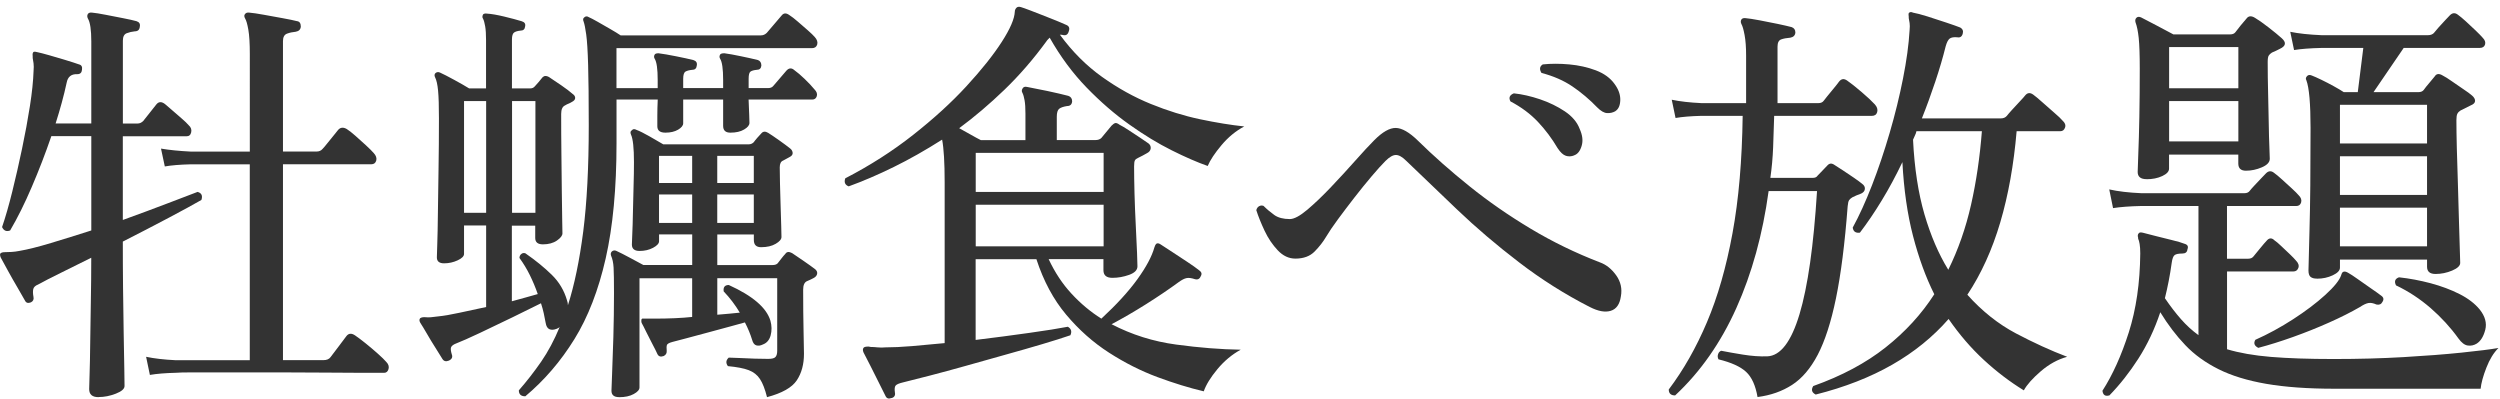
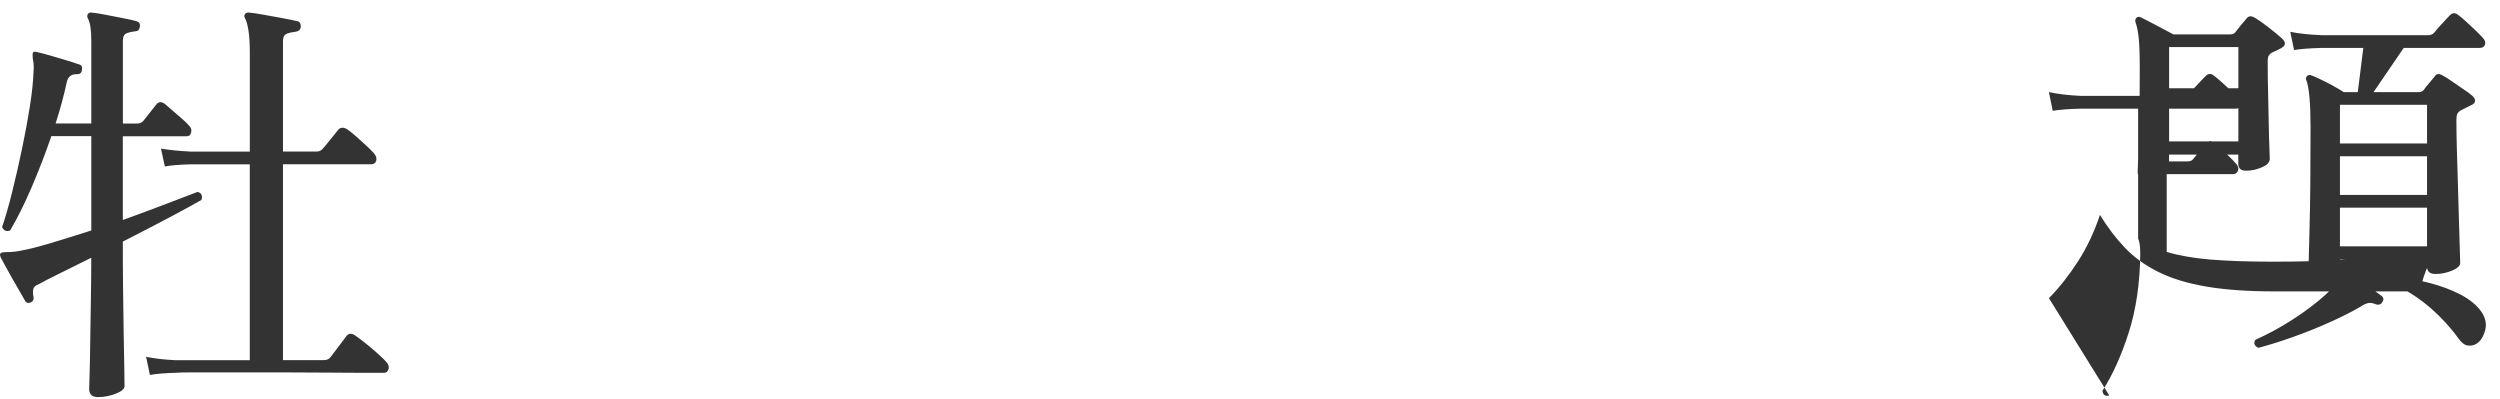
<svg xmlns="http://www.w3.org/2000/svg" id="_レイヤー_1" data-name="レイヤー 1" viewBox="0 0 552 88">
  <defs>
    <style>
      .cls-1 {
        fill: #333;
      }
    </style>
  </defs>
  <path class="cls-1" d="M21.75,87.69c-1.38,0-2.06-.59-2.06-1.78,0-.31.03-1.39.09-3.24.06-1.84.11-4.17.14-6.99.03-2.81.08-5.86.14-9.15.06-3.28.09-6.49.09-9.62-2.38,1.19-4.61,2.3-6.71,3.33-2.1,1.03-3.77,1.89-5.02,2.58-.63.25-.98.59-1.08,1.03-.09.44-.08,1,.05,1.69.12.56-.06.97-.56,1.22-.63.25-1.06.13-1.31-.38-.38-.69-.92-1.64-1.64-2.86-.72-1.22-1.42-2.45-2.11-3.71-.69-1.25-1.22-2.22-1.59-2.91-.19-.44-.22-.75-.09-.94.19-.19.53-.28,1.03-.28.44,0,.92-.01,1.45-.05.53-.03,1.11-.11,1.74-.23,1.81-.31,4.13-.89,6.94-1.74,2.81-.84,5.78-1.77,8.91-2.77v-20.83h-8.82c-1.31,3.82-2.75,7.55-4.32,11.21-1.56,3.66-3.16,6.86-4.78,9.62-.81.31-1.41.06-1.78-.75.75-2.19,1.5-4.8,2.25-7.83.75-3.03,1.47-6.19,2.16-9.47.69-3.28,1.27-6.43,1.74-9.43s.73-5.57.8-7.69c.06-.69.06-1.27,0-1.74-.06-.47-.13-.86-.19-1.17v-.28c-.06-.44-.03-.75.09-.94.06-.19.34-.22.84-.09.62.13,1.53.36,2.72.7,1.19.34,2.41.7,3.66,1.08,1.25.38,2.22.69,2.91.94.56.13.78.53.66,1.22-.06.62-.41.94-1.03.94-1.31-.06-2.1.56-2.35,1.88-.31,1.44-.67,2.91-1.08,4.41-.41,1.5-.86,3.03-1.36,4.6h7.88V9.17c0-2.56-.25-4.25-.75-5.07-.19-.38-.19-.72,0-1.03.19-.25.5-.34.94-.28.69.06,1.67.22,2.96.47,1.28.25,2.56.5,3.85.75,1.28.25,2.27.47,2.96.66.62.19.88.59.75,1.22-.06.69-.44,1.03-1.12,1.03-.63.06-1.22.2-1.78.42-.56.22-.84.77-.84,1.64v18.29h3.28c.44,0,.84-.19,1.22-.56.31-.38.8-.99,1.45-1.83.66-.84,1.14-1.45,1.45-1.83.5-.62,1.12-.66,1.88-.09.38.31.92.78,1.64,1.41.72.63,1.42,1.24,2.11,1.83.69.6,1.19,1.08,1.5,1.45.5.44.69.95.56,1.55-.13.6-.47.89-1.03.89h-14.07v18.48c3.63-1.31,6.96-2.55,9.99-3.71,3.03-1.16,5.21-1.98,6.52-2.49.88.25,1.16.84.84,1.78-1.63.94-4.03,2.25-7.22,3.94s-6.57,3.44-10.13,5.25c0,3.25.01,6.66.05,10.22.03,3.56.08,6.91.14,10.04.06,3.13.11,5.75.14,7.88.03,2.13.05,3.38.05,3.75,0,.62-.64,1.19-1.92,1.69-1.28.5-2.55.75-3.8.75ZM33.1,82.81l-.84-4.03c1.81.38,3.97.63,6.47.75h16.42v-43.25h-13.04c-2.38.06-4.29.22-5.72.47l-.84-3.94c1.81.31,4,.53,6.57.66h13.04V11.98c0-2.38-.11-4.19-.33-5.44-.22-1.25-.46-2.06-.7-2.44-.25-.44-.25-.78,0-1.03.19-.25.5-.34.94-.28.75.06,1.81.22,3.19.47,1.38.25,2.75.5,4.13.75,1.38.25,2.44.47,3.19.66.56.06.84.47.84,1.22-.06.63-.44,1-1.13,1.12-.69.06-1.33.2-1.92.42-.59.22-.89.77-.89,1.64v24.39h7.41c.56,0,1-.19,1.31-.56.25-.25.61-.67,1.08-1.27.47-.59.94-1.17,1.41-1.74.47-.56.8-.97.98-1.22.5-.56,1.13-.62,1.88-.19.5.31,1.14.81,1.92,1.5.78.69,1.56,1.39,2.34,2.11.78.72,1.36,1.3,1.74,1.74.5.56.67,1.11.52,1.64-.16.53-.52.8-1.08.8h-19.51v43.25h8.91c.75,0,1.28-.22,1.59-.66.38-.5.97-1.28,1.78-2.35.81-1.06,1.38-1.81,1.69-2.25.5-.69,1.16-.75,1.97-.19.56.38,1.31.94,2.25,1.69.94.75,1.84,1.52,2.72,2.3.88.78,1.5,1.39,1.88,1.83.5.5.67,1.03.52,1.59-.16.56-.49.84-.98.84h-4.5c-2.19,0-4.94-.02-8.26-.05-3.32-.03-6.79-.05-10.41-.05h-18.67c-2.25,0-3.63.03-4.13.09-2.38.06-4.28.22-5.72.47Z" />
-   <path class="cls-1" d="M115.97,87.5c-.94,0-1.41-.44-1.41-1.31,1.75-2,3.39-4.11,4.93-6.33,1.53-2.22,2.89-4.77,4.08-7.64-.13.13-.34.25-.66.38-.63.25-1.16.28-1.59.09-.44-.19-.72-.66-.84-1.41-.13-.69-.27-1.39-.42-2.11-.16-.72-.36-1.45-.61-2.21-1.75.88-3.85,1.91-6.29,3.1-2.44,1.19-4.82,2.33-7.13,3.42-2.31,1.1-4.19,1.92-5.63,2.49-.5.25-.78.53-.84.84-.06.31,0,.78.19,1.41.25.63.03,1.1-.66,1.41-.63.25-1.1.13-1.41-.38-.38-.62-.89-1.45-1.55-2.49-.66-1.03-1.28-2.06-1.88-3.1-.6-1.03-1.08-1.83-1.45-2.39-.25-.44-.25-.78,0-1.03.31-.19.73-.25,1.27-.19.53.06,1.42,0,2.67-.19,1.25-.12,2.81-.39,4.69-.8,1.88-.41,3.85-.83,5.91-1.27v-18.01h-4.88v6.29c0,.5-.47.97-1.41,1.41-.94.44-1.94.66-3,.66s-1.59-.44-1.59-1.31c0-.19.03-1.16.09-2.91.06-1.75.11-4.05.14-6.89.03-2.85.08-6.07.14-9.66.06-3.59.09-7.33.09-11.21,0-2.75-.06-4.8-.19-6.14-.13-1.34-.34-2.33-.66-2.95-.19-.38-.16-.69.09-.94.31-.25.66-.28,1.03-.09.69.31,1.72.84,3.1,1.59,1.38.75,2.47,1.38,3.28,1.88h3.75v-10.69c0-1.25-.06-2.25-.19-3-.13-.75-.28-1.31-.47-1.69-.19-.25-.19-.56,0-.94.19-.19.47-.25.84-.19,1,.06,2.28.28,3.85.66,1.56.38,2.85.72,3.85,1.03.62.19.88.56.75,1.13-.06.63-.41.94-1.03.94-.63.06-1.1.2-1.41.42-.31.22-.47.74-.47,1.55v10.79h4.03c.44,0,.78-.16,1.03-.47.25-.25.53-.56.84-.94.31-.38.59-.72.84-1.03.38-.38.84-.41,1.41-.09.69.44,1.59,1.05,2.72,1.83,1.13.78,1.97,1.42,2.53,1.92.38.25.56.55.56.89s-.25.64-.75.89c-.31.19-.56.31-.75.38-.19.06-.44.19-.75.38-.56.25-.84.88-.84,1.88,0,2.81.01,5.72.05,8.72.03,3,.06,5.8.09,8.4.03,2.6.06,4.74.09,6.43.03,1.69.05,2.63.05,2.81,0,.5-.41,1.03-1.22,1.59-.81.56-1.85.84-3.1.84-1.13,0-1.69-.47-1.69-1.41v-2.72h-5.16v16.7c1.06-.31,2.08-.59,3.05-.84.97-.25,1.86-.5,2.67-.75-.5-1.44-1.08-2.83-1.74-4.17-.66-1.34-1.42-2.61-2.3-3.8,0-.38.14-.67.42-.89.28-.22.58-.26.89-.14,2.25,1.56,4.19,3.14,5.82,4.74,1.63,1.59,2.75,3.49,3.38,5.68.06.19.11.36.14.52.03.16.05.33.05.52,1.44-4.5,2.56-9.93,3.38-16.28.81-6.35,1.22-14.15,1.22-23.41,0-5.82-.05-10.27-.14-13.37s-.23-5.33-.42-6.71c-.19-1.38-.38-2.31-.56-2.81-.19-.44-.16-.75.09-.94.31-.31.66-.34,1.03-.09.44.19,1.09.53,1.97,1.03.88.5,1.8,1.03,2.77,1.59.97.56,1.74,1.03,2.3,1.41h30.96c.5,0,.94-.19,1.31-.56.31-.38.86-1.02,1.64-1.92.78-.91,1.33-1.55,1.64-1.92.44-.56,1-.59,1.69-.09.5.31,1.13.8,1.88,1.45.75.66,1.49,1.3,2.21,1.92.72.63,1.23,1.13,1.55,1.5.5.56.67,1.11.52,1.64-.16.53-.55.8-1.17.8h-43.15v8.82h9.1v-1.78c0-2.44-.22-4-.66-4.69-.19-.31-.19-.62,0-.94.12-.19.41-.28.84-.28,1,.13,2.28.34,3.85.66,1.56.31,2.85.59,3.85.84.62.19.88.6.75,1.22-.06.63-.41.94-1.03.94-.63.06-1.11.19-1.45.38-.34.19-.52.72-.52,1.59v2.06h8.82v-1.78c0-2.44-.22-4-.66-4.69-.19-.31-.19-.62,0-.94.12-.19.44-.28.94-.28.94.13,2.16.34,3.66.66,1.5.31,2.75.59,3.75.84.5.19.75.6.75,1.22-.06.63-.41.94-1.03.94-.63.06-1.08.19-1.36.38s-.42.72-.42,1.59v2.06h4.31c.5,0,.88-.16,1.13-.47.31-.38.8-.94,1.45-1.69.66-.75,1.14-1.31,1.45-1.69.56-.62,1.16-.66,1.78-.09.62.44,1.38,1.08,2.25,1.92.88.84,1.59,1.61,2.16,2.3.5.5.67,1,.52,1.5-.16.5-.49.75-.99.75h-14.07c.06,1.25.11,2.39.14,3.42.03,1.03.05,1.61.05,1.74,0,.5-.39.99-1.17,1.45-.78.47-1.8.7-3.05.7-1.06,0-1.59-.5-1.59-1.5v-5.82h-8.82v5.25c0,.5-.38.97-1.12,1.41-.75.44-1.69.66-2.81.66-1.19,0-1.78-.47-1.78-1.41v-2.25c0-1.13.03-2.34.09-3.66h-9.1v9.66c0,9.94-.8,18.42-2.39,25.42-1.59,7-3.89,12.95-6.9,17.82s-6.63,9.1-10.88,12.66ZM102.46,46.98h4.88v-24.67h-4.88v24.67ZM113.06,46.98h5.16v-24.67h-5.16v24.67ZM136.7,87.69c-1.12,0-1.69-.47-1.69-1.41,0-.31.05-1.56.14-3.75s.19-4.89.28-8.11c.09-3.22.14-6.46.14-9.71,0-2.69-.03-4.56-.09-5.63-.06-1.06-.25-1.94-.56-2.63-.13-.38-.06-.69.19-.94.31-.25.66-.28,1.03-.09.69.31,1.64.8,2.86,1.45,1.22.66,2.24,1.21,3.05,1.64h10.79v-6.75h-7.32v1.5c0,.5-.44.98-1.31,1.45-.88.47-1.88.7-3,.7s-1.69-.47-1.69-1.41c0-.31.03-1.11.09-2.39.06-1.28.11-2.84.14-4.69.03-1.84.08-3.75.14-5.72.06-1.97.09-3.77.09-5.39,0-3.13-.22-5.16-.66-6.1-.19-.44-.13-.75.19-.94.25-.31.59-.34,1.03-.09.69.25,1.66.74,2.91,1.45,1.25.72,2.25,1.3,3,1.74h18.86c.44,0,.81-.16,1.12-.47.12-.19.38-.5.75-.94.38-.44.69-.78.94-1.03.38-.44.88-.47,1.5-.09.69.44,1.52,1,2.49,1.69.97.69,1.77,1.28,2.39,1.78.31.25.48.56.52.94.03.38-.2.69-.7.94-.25.13-.49.25-.7.38-.22.13-.45.25-.7.38-.5.19-.75.69-.75,1.5,0,.75.01,1.91.05,3.47.03,1.56.08,3.22.14,4.97.06,1.75.11,3.3.14,4.64.03,1.35.05,2.11.05,2.3,0,.5-.42,1-1.27,1.5-.84.5-1.92.75-3.24.75-1.06,0-1.59-.53-1.59-1.59v-1.22h-8.07v6.75h12.2c.5,0,.88-.12,1.13-.38.25-.31.53-.67.84-1.08.31-.41.59-.73.84-.99.31-.5.81-.56,1.5-.19.56.38,1.39.94,2.49,1.69,1.09.75,1.92,1.35,2.49,1.78.44.31.62.67.56,1.08-.06.41-.34.74-.84.99-.25.13-.47.23-.66.33s-.44.2-.75.33c-.56.25-.84.88-.84,1.88,0,3.5.03,6.58.09,9.24.06,2.66.09,4.3.09,4.92,0,2.31-.53,4.27-1.59,5.86-1.06,1.59-3.25,2.83-6.57,3.71-.44-1.75-.95-3.08-1.55-3.99-.59-.91-1.42-1.56-2.49-1.97-1.06-.41-2.6-.7-4.6-.89-.5-.69-.44-1.31.19-1.88.56,0,1.38.03,2.44.09,1.06.06,2.17.11,3.33.14,1.16.03,2.14.05,2.96.05s1.34-.14,1.59-.42c.25-.28.38-.73.38-1.36v-16.04h-13.23v8.07c.94-.06,1.83-.14,2.67-.23.84-.09,1.61-.17,2.3-.23-1-1.69-2.19-3.25-3.56-4.69-.13-.94.25-1.41,1.13-1.41,5.25,2.38,8.32,5,9.19,7.88.31,1.12.33,2.2.05,3.24-.28,1.03-.86,1.7-1.74,2.02-.5.25-.97.31-1.41.19-.44-.12-.75-.53-.94-1.22-.38-1.25-.91-2.53-1.59-3.85-.44.13-1.41.39-2.91.8-1.5.41-3.17.86-5.02,1.36-1.85.5-3.53.95-5.07,1.36-1.53.41-2.55.67-3.05.8-.69.19-1.08.41-1.17.66-.09.25-.11.66-.05,1.22.06.56-.16.97-.66,1.22-.69.25-1.16.09-1.41-.47-.25-.56-.61-1.28-1.08-2.16-.47-.88-.92-1.77-1.36-2.67-.44-.91-.78-1.58-1.03-2.02-.06-.19-.08-.41-.05-.66.03-.25.2-.34.52-.28h2.81c1.25,0,2.59-.03,4.03-.09,1.44-.06,2.72-.16,3.85-.28v-8.54h-11.63v24.11c0,.5-.42.99-1.27,1.45-.84.47-1.92.7-3.24.7ZM145.51,40.41h7.32v-6h-7.32v6ZM145.51,49.23h7.32v-6.29h-7.32v6.29ZM158.37,40.41h8.07v-6h-8.07v6ZM158.37,49.23h8.07v-6.29h-8.07v6.29Z" />
-   <path class="cls-1" d="M196.86,87.87c-.62.25-1.06.12-1.31-.38-.38-.75-.88-1.75-1.5-3-.63-1.25-1.25-2.5-1.88-3.75-.63-1.25-1.13-2.22-1.5-2.91-.19-.44-.19-.78,0-1.03.12-.19.5-.28,1.12-.28.06,0,.22.03.47.09.44,0,.94.03,1.5.09.56.06,1.16.06,1.78,0,1.62,0,3.58-.09,5.86-.28,2.28-.19,4.67-.41,7.18-.66v-35.55c0-4.31-.19-7.44-.56-9.38-3.63,2.31-7.19,4.33-10.69,6.05-3.5,1.72-6.82,3.14-9.94,4.27-.81-.31-1.06-.91-.75-1.78,5.44-2.81,10.43-6,14.96-9.57,4.53-3.57,8.46-7.14,11.77-10.74,3.31-3.6,5.91-6.85,7.79-9.76s2.84-5.14,2.91-6.71c0-.31.11-.59.33-.84.22-.25.55-.31.99-.19.44.13,1.14.38,2.11.75.97.38,2.02.78,3.14,1.22,1.13.44,2.14.84,3.05,1.22.91.38,1.48.63,1.74.75.62.25.81.72.56,1.41-.19.69-.59.97-1.22.84-.19-.06-.44-.09-.75-.09,2.75,3.75,5.86,6.86,9.33,9.33s7.05,4.46,10.74,5.96c3.69,1.5,7.32,2.63,10.88,3.38,3.56.75,6.82,1.28,9.76,1.59-1.88,1-3.55,2.38-5.02,4.13-1.47,1.75-2.49,3.28-3.05,4.6-2.31-.81-4.97-1.97-7.97-3.47s-6.11-3.39-9.33-5.68c-3.22-2.28-6.36-5-9.43-8.16-3.07-3.16-5.79-6.83-8.16-11.02-.06.06-.17.17-.33.33-.16.16-.3.33-.42.52-2.88,3.94-5.96,7.49-9.24,10.65-3.28,3.16-6.61,5.99-9.99,8.49.81.44,1.66.91,2.53,1.41.88.5,1.62.91,2.25,1.22h9.85v-5.82c0-1.25-.06-2.24-.19-2.96-.13-.72-.28-1.27-.47-1.64-.19-.31-.19-.62,0-.94.19-.38.53-.5,1.03-.38,1.06.19,2.55.49,4.46.89,1.91.41,3.46.77,4.64,1.08.56.19.84.6.84,1.22-.06.69-.44,1.03-1.13,1.03-.81.13-1.39.33-1.74.61-.34.28-.52.86-.52,1.74v5.16h8.54c.56,0,1-.16,1.31-.47.25-.31.61-.75,1.08-1.31.47-.56.86-1.03,1.17-1.41.31-.31.58-.5.8-.56.22-.06.55.06.98.38.5.25,1.16.64,1.97,1.17.81.53,1.64,1.08,2.49,1.64.84.56,1.49,1,1.92,1.31.38.31.53.69.47,1.13-.06.44-.34.78-.84,1.03-.31.19-.63.36-.94.52-.31.16-.66.33-1.03.52-.31.13-.53.3-.66.52-.13.22-.19.67-.19,1.36,0,1.63.03,3.61.09,5.96.06,2.34.16,4.71.28,7.08.12,2.38.22,4.39.28,6.05.06,1.66.09,2.64.09,2.96,0,.81-.61,1.44-1.83,1.88-1.22.44-2.46.66-3.71.66-1.31,0-1.97-.56-1.97-1.69v-2.44h-12.1c1.38,2.94,3.06,5.49,5.07,7.65,2,2.16,4.19,3.99,6.57,5.49,3.38-3.13,6.03-6.03,7.97-8.72,1.94-2.69,3.19-5.03,3.75-7.04.12-.38.25-.62.38-.75.25-.19.56-.16.94.09.69.44,1.58,1.02,2.67,1.74,1.09.72,2.19,1.44,3.28,2.16,1.09.72,1.95,1.33,2.58,1.83.56.38.69.81.38,1.31-.25.63-.69.84-1.31.66-.75-.25-1.36-.33-1.83-.23-.47.09-1.05.39-1.74.89-2.13,1.56-4.54,3.19-7.22,4.88-2.69,1.69-5.22,3.16-7.6,4.41,4.44,2.31,9.21,3.82,14.31,4.5,5.1.69,9.83,1.06,14.21,1.13-1.94,1.06-3.66,2.5-5.16,4.31-1.5,1.81-2.5,3.44-3,4.88-3.19-.75-6.6-1.8-10.22-3.14-3.63-1.35-7.19-3.14-10.69-5.39-3.5-2.25-6.66-5.05-9.47-8.4-2.81-3.34-5-7.43-6.57-12.24h-13.42v17.82c4.13-.5,8.07-1.02,11.82-1.55,3.75-.53,6.6-.98,8.54-1.36.75.44.94,1.06.56,1.88-1.63.56-3.71,1.22-6.24,1.97-2.53.75-5.25,1.53-8.16,2.34-2.91.81-5.8,1.63-8.68,2.44-2.88.81-5.54,1.53-7.97,2.16-2.44.62-4.41,1.13-5.91,1.5-.81.19-1.35.41-1.59.66-.25.25-.31.78-.19,1.59.12.62-.13,1.03-.75,1.22ZM215.44,42.38h28.24v-8.63h-28.24v8.63ZM215.44,54.39h28.24v-9.19h-28.24v9.19Z" />
-   <path class="cls-1" d="M351.05,67.8c-5.5-2.81-10.73-6.11-15.67-9.9-4.94-3.78-9.49-7.66-13.65-11.63-4.16-3.97-7.9-7.55-11.21-10.74-.88-.88-1.64-1.31-2.3-1.31s-1.42.44-2.3,1.31c-.81.81-1.83,1.94-3.05,3.38-1.22,1.44-2.49,3-3.8,4.69s-2.53,3.3-3.66,4.83c-1.13,1.53-2,2.83-2.63,3.89-.63,1.06-1.45,2.13-2.49,3.19-1.03,1.06-2.46,1.59-4.27,1.59-1.44,0-2.74-.61-3.89-1.83s-2.13-2.66-2.91-4.32c-.78-1.66-1.39-3.17-1.83-4.55.12-.44.34-.73.66-.89.31-.16.62-.17.94-.05.75.75,1.55,1.42,2.39,2.02.84.59,1.98.89,3.42.89.94,0,2.22-.69,3.85-2.06,1.63-1.38,3.38-3.05,5.25-5.02s3.66-3.91,5.35-5.82c1.69-1.91,3.1-3.42,4.22-4.55,1.81-1.81,3.39-2.7,4.74-2.67,1.34.03,2.96.95,4.83,2.77,3.44,3.38,7.24,6.74,11.4,10.08,4.16,3.35,8.66,6.47,13.51,9.38,4.85,2.91,9.96,5.39,15.34,7.46,1.38.5,2.56,1.45,3.57,2.86,1,1.41,1.34,2.96,1.03,4.64-.25,1.75-1,2.81-2.25,3.19-1.25.38-2.78.09-4.6-.84ZM347.58,34.31c-.63.25-1.24.28-1.83.09-.6-.19-1.21-.75-1.83-1.69-1.25-2.13-2.71-4.07-4.36-5.82-1.66-1.75-3.67-3.25-6.05-4.5-.44-.81-.19-1.41.75-1.78,1.81.19,3.74.63,5.77,1.31,2.03.69,3.86,1.58,5.49,2.67,1.63,1.1,2.72,2.39,3.28,3.89.62,1.38.77,2.63.42,3.75-.34,1.13-.89,1.81-1.64,2.06ZM356.68,24.55c-.56.31-1.17.46-1.83.42-.66-.03-1.39-.45-2.2-1.27-1.69-1.75-3.5-3.28-5.44-4.6s-4.22-2.31-6.85-3c-.5-.81-.41-1.44.28-1.88,1.81-.19,3.77-.19,5.86,0,2.09.19,4.05.63,5.86,1.31,1.81.69,3.19,1.69,4.13,3,.88,1.19,1.3,2.38,1.27,3.56-.03,1.19-.39,2-1.08,2.44Z" />
-   <path class="cls-1" d="M388.07,87.69c-.44-2.56-1.28-4.42-2.53-5.58-1.25-1.16-3.28-2.08-6.1-2.77-.19-.38-.22-.75-.09-1.13.12-.38.34-.62.66-.75h.09c1.25.25,2.83.53,4.74.84,1.91.31,3.71.44,5.39.38,5.82-.25,9.47-12.41,10.97-36.49h-10.69c-1.31,9.57-3.69,18.18-7.13,25.84-3.44,7.66-7.94,14.09-13.51,19.28-.94,0-1.41-.44-1.41-1.31,3.25-4.31,6.07-9.27,8.44-14.87,2.38-5.6,4.25-12.13,5.63-19.61,1.38-7.47,2.12-16.12,2.25-25.94h-9.1c-2.38.06-4.28.22-5.72.47l-.84-4.03c1.81.38,4,.63,6.57.75h9.85v-10.51c0-1.81-.11-3.31-.33-4.5-.22-1.19-.45-2-.7-2.44-.19-.38-.19-.72,0-1.03.19-.25.5-.34.94-.28.69.06,1.7.22,3.05.47,1.34.25,2.69.52,4.03.8,1.34.28,2.36.52,3.05.7.56.19.84.59.84,1.22-.06.62-.44,1-1.12,1.12-.81.06-1.49.19-2.02.38-.53.19-.8.72-.8,1.59v12.48h9.01c.56,0,.97-.19,1.22-.56.38-.5.95-1.22,1.74-2.16.78-.94,1.33-1.62,1.64-2.06.5-.62,1.09-.69,1.78-.19.81.56,1.88,1.41,3.19,2.53,1.31,1.12,2.28,2.03,2.91,2.72.5.56.67,1.13.52,1.69-.16.56-.55.84-1.17.84h-21.58c-.06,2.31-.14,4.63-.23,6.94-.09,2.31-.3,4.57-.61,6.75h9.38c.5,0,.84-.16,1.03-.47.25-.25.61-.62,1.08-1.12.47-.5.83-.88,1.08-1.13.44-.5.94-.56,1.5-.19.5.31,1.16.74,1.97,1.27.81.53,1.63,1.08,2.44,1.64.81.56,1.41,1,1.78,1.31.44.31.64.69.61,1.12-.03.44-.3.78-.8,1.03-.38.13-.74.27-1.08.42-.34.16-.64.3-.89.42-.31.19-.55.39-.7.61-.16.22-.27.67-.33,1.36-.63,8.25-1.49,15.03-2.58,20.31-1.09,5.29-2.44,9.44-4.03,12.48-1.59,3.03-3.49,5.25-5.68,6.66-2.19,1.41-4.72,2.3-7.6,2.67ZM400.92,87.12c-.88-.44-1.06-1.06-.56-1.88,6.32-2.25,11.65-5.1,15.99-8.54,4.35-3.44,7.93-7.35,10.74-11.73-1.88-3.75-3.44-8.04-4.69-12.85-1.25-4.82-2.03-10.26-2.35-16.32-1.44,3-2.95,5.82-4.55,8.44-1.59,2.63-3.21,5-4.83,7.13-.94.13-1.47-.25-1.59-1.12,1.44-2.63,2.86-5.75,4.27-9.38s2.7-7.47,3.89-11.54c1.19-4.06,2.17-8.07,2.95-12.01.78-3.94,1.27-7.5,1.45-10.69.06-.62.06-1.14,0-1.55-.06-.41-.13-.76-.19-1.08v-.28c-.06-.38-.06-.66,0-.84.25-.25.56-.28.94-.09.75.13,1.81.41,3.19.84,1.38.44,2.77.89,4.17,1.36,1.41.47,2.42.83,3.05,1.08.56.31.75.78.56,1.41-.19.63-.6.88-1.22.75-.75-.06-1.3.03-1.64.28-.34.25-.64.81-.89,1.69-.62,2.5-1.39,5.11-2.3,7.83-.91,2.72-1.89,5.43-2.96,8.11h17.45c.56,0,1-.19,1.31-.56.19-.25.56-.69,1.13-1.31.56-.62,1.14-1.25,1.74-1.88.59-.62.98-1.06,1.17-1.31.5-.62,1.09-.69,1.78-.19.44.31,1.09.86,1.97,1.64.88.78,1.77,1.56,2.67,2.35.91.78,1.52,1.36,1.83,1.74.56.5.75,1.02.56,1.55s-.53.8-1.03.8h-9.66c-.63,7.38-1.83,14.09-3.61,20.12-1.78,6.04-4.21,11.37-7.27,15.99,3.25,3.63,6.83,6.47,10.74,8.54,3.91,2.06,7.68,3.79,11.3,5.16-2.06.56-4,1.63-5.82,3.19-1.81,1.56-3.07,2.97-3.75,4.22-3.06-1.88-6-4.11-8.82-6.71s-5.41-5.61-7.79-9.05c-3.44,3.94-7.58,7.3-12.43,10.08-4.85,2.78-10.49,4.99-16.93,6.61ZM430.19,59.55c2.19-4.44,3.86-9.22,5.02-14.35,1.16-5.13,1.95-10.54,2.39-16.23h-14.45c-.06.31-.17.63-.33.94-.16.31-.3.63-.42.94.31,6.32,1.16,11.82,2.53,16.51,1.38,4.69,3.13,8.76,5.25,12.2Z" />
-   <path class="cls-1" d="M465.72,87.31c-.88.25-1.38-.09-1.5-1.03,2.25-3.5,4.19-7.8,5.82-12.9,1.62-5.1,2.47-10.9,2.53-17.4,0-.88-.05-1.58-.14-2.11-.09-.53-.2-.92-.33-1.17v-.19c-.13-.44-.09-.75.09-.94.12-.25.44-.31.94-.19.75.19,1.72.44,2.91.75,1.19.31,2.38.61,3.57.89,1.19.28,2.09.55,2.72.8.69.19.91.59.66,1.22-.06.63-.44.94-1.13.94-.81,0-1.38.11-1.69.33-.31.22-.53.8-.66,1.74-.19,1.38-.41,2.71-.66,3.99-.25,1.28-.53,2.55-.84,3.8,1.19,1.75,2.38,3.3,3.56,4.64,1.19,1.35,2.47,2.52,3.85,3.52v-28.52h-12.57c-2.63.06-4.72.22-6.29.47l-.84-4.13c1.94.44,4.32.72,7.13.84h22.7c.56,0,.97-.19,1.22-.56.19-.25.53-.64,1.03-1.17.5-.53,1.02-1.08,1.55-1.64.53-.56.86-.91.99-1.03.56-.56,1.16-.59,1.78-.09.44.31,1.02.8,1.74,1.45.72.66,1.44,1.31,2.16,1.97.72.66,1.23,1.17,1.55,1.55.5.5.67,1.02.52,1.55-.16.53-.52.8-1.08.8h-15.29v11.63h4.69c.5,0,.88-.16,1.13-.47.31-.38.81-.99,1.5-1.83.69-.84,1.16-1.39,1.41-1.64.56-.69,1.16-.72,1.78-.09.38.25.88.67,1.5,1.27.62.6,1.25,1.19,1.88,1.78.62.6,1.06,1.05,1.31,1.36.56.56.75,1.11.56,1.64-.19.53-.56.8-1.12.8h-14.63v17.17c2.69.81,5.91,1.38,9.66,1.69,3.75.31,8.38.47,13.88.47s10.58-.14,15.43-.42c4.85-.28,9.11-.61,12.8-.99,3.69-.38,6.41-.72,8.16-1.03-1.06,1.06-1.96,2.52-2.67,4.36-.72,1.84-1.14,3.39-1.27,4.64h-32.27c-5.88,0-10.9-.36-15.06-1.08-4.16-.72-7.68-1.8-10.55-3.24-2.88-1.44-5.32-3.2-7.32-5.3-2-2.09-3.85-4.52-5.53-7.27-1.25,3.75-2.86,7.16-4.83,10.23s-4.11,5.78-6.43,8.16ZM473.97,39.56c-1.31,0-1.97-.53-1.97-1.59,0-.56.05-1.92.14-4.08.09-2.16.17-4.86.23-8.11.06-3.25.09-6.79.09-10.6,0-3.06-.08-5.33-.23-6.8-.16-1.47-.39-2.61-.7-3.42-.13-.44-.06-.78.19-1.03.25-.25.59-.28,1.03-.09.75.38,1.89.97,3.42,1.78,1.53.81,2.77,1.47,3.71,1.97h12.57c.5,0,.88-.16,1.12-.47.38-.5.77-1,1.17-1.5.41-.5.83-1,1.27-1.5.44-.62,1.06-.69,1.88-.19.75.44,1.75,1.14,3,2.11,1.25.97,2.22,1.77,2.91,2.39,1.06.94.94,1.72-.38,2.34-.25.13-.53.27-.84.42-.31.16-.63.3-.94.42-.31.19-.55.41-.7.66-.16.25-.23.72-.23,1.41,0,2.19.03,4.46.09,6.8.06,2.34.11,4.57.14,6.66.03,2.1.08,3.85.14,5.25.06,1.41.09,2.3.09,2.67,0,.75-.58,1.38-1.74,1.88-1.16.5-2.33.75-3.52.75-1.13,0-1.69-.53-1.69-1.59v-1.97h-15.29v3.1c0,.63-.5,1.17-1.5,1.64-1,.47-2.16.7-3.47.7ZM478.94,19.49h15.29v-9.1h-15.29v9.1ZM478.94,31.22h15.29v-8.91h-15.29v8.91ZM498.64,76.81c-.88-.44-1.1-1.03-.66-1.78,2.81-1.25,5.6-2.77,8.35-4.55,2.75-1.78,5.11-3.56,7.08-5.35s3.14-3.24,3.52-4.36c.12-.44.28-.69.47-.75.25-.12.59-.06,1.03.19.56.31,1.3.8,2.21,1.45.91.66,1.84,1.31,2.81,1.97.97.66,1.74,1.21,2.3,1.64.56.38.66.84.28,1.41-.25.5-.69.69-1.31.56-.69-.31-1.28-.42-1.78-.33-.5.09-1.13.39-1.88.89-1.94,1.12-4.21,2.27-6.8,3.42-2.6,1.16-5.25,2.22-7.97,3.19-2.72.97-5.27,1.77-7.64,2.39ZM511.59,61.52c-.63,0-1.09-.12-1.41-.38-.31-.25-.47-.72-.47-1.41,0-.5.08-3.52.23-9.05.16-5.54.23-13.02.23-22.47,0-2.63-.08-4.83-.23-6.61-.16-1.78-.39-3.08-.7-3.89-.19-.31-.13-.62.19-.94.25-.25.59-.28,1.03-.09.5.19,1.2.5,2.11.94.91.44,1.81.91,2.72,1.41.91.5,1.64.94,2.21,1.31h3.1l1.22-9.76h-9.1c-2.63.06-4.69.22-6.19.47l-.84-4.03c1.81.38,4.13.63,6.94.75h23.45c.56,0,1-.16,1.31-.47.19-.25.53-.66,1.03-1.22.5-.56,1.02-1.13,1.55-1.69.53-.56.86-.91.98-1.03.56-.56,1.16-.59,1.78-.09.44.31,1.02.8,1.74,1.45.72.66,1.44,1.33,2.16,2.02.72.69,1.23,1.22,1.55,1.59.5.5.67,1,.52,1.5-.16.5-.55.75-1.17.75h-16.79l-6.66,9.76h9.94c.5,0,.88-.16,1.13-.47.31-.44.73-.97,1.27-1.59.53-.62.92-1.09,1.17-1.41.38-.62.97-.69,1.78-.19.5.25,1.17.67,2.02,1.27.84.6,1.69,1.17,2.53,1.74.84.56,1.49,1.03,1.92,1.41.44.38.66.77.66,1.17s-.31.74-.94.99l-2.25,1.12c-.31.19-.55.42-.7.7-.16.28-.23.77-.23,1.45,0,1.56.03,3.6.09,6.1.06,2.5.14,5.16.24,7.97.09,2.81.17,5.49.23,8.02.06,2.53.12,4.66.19,6.38.06,1.72.09,2.74.09,3.05,0,.62-.6,1.19-1.78,1.69-1.19.5-2.41.75-3.66.75s-1.88-.53-1.88-1.59v-1.59h-19.23v1.78c0,.63-.53,1.19-1.59,1.69-1.06.5-2.22.75-3.47.75ZM516.66,31.68h19.23v-8.54h-19.23v8.54ZM516.66,43.04h19.23v-8.54h-19.23v8.54ZM516.66,54.39h19.23v-8.54h-19.23v8.54ZM546.86,75.87c-.63.38-1.28.52-1.97.42-.69-.09-1.38-.61-2.06-1.55-1.75-2.44-3.8-4.67-6.14-6.71-2.35-2.03-4.89-3.71-7.65-5.02-.44-.88-.22-1.47.66-1.78,2.31.25,4.64.69,6.99,1.31,2.34.63,4.47,1.42,6.38,2.39,1.91.97,3.39,2.11,4.46,3.42,1.19,1.5,1.59,2.99,1.22,4.46-.38,1.47-1,2.49-1.88,3.05Z" />
+   <path class="cls-1" d="M465.72,87.31c-.88.25-1.38-.09-1.5-1.03,2.25-3.5,4.19-7.8,5.82-12.9,1.62-5.1,2.47-10.9,2.53-17.4,0-.88-.05-1.58-.14-2.11-.09-.53-.2-.92-.33-1.17v-.19v-28.52h-12.57c-2.63.06-4.72.22-6.29.47l-.84-4.13c1.94.44,4.32.72,7.13.84h22.7c.56,0,.97-.19,1.22-.56.19-.25.53-.64,1.03-1.17.5-.53,1.02-1.08,1.55-1.64.53-.56.86-.91.99-1.03.56-.56,1.16-.59,1.78-.09.44.31,1.02.8,1.74,1.45.72.66,1.44,1.31,2.16,1.97.72.66,1.23,1.17,1.55,1.55.5.5.67,1.02.52,1.55-.16.53-.52.8-1.08.8h-15.29v11.63h4.69c.5,0,.88-.16,1.13-.47.31-.38.81-.99,1.5-1.83.69-.84,1.16-1.39,1.41-1.64.56-.69,1.16-.72,1.78-.09.38.25.88.67,1.5,1.27.62.6,1.25,1.19,1.88,1.78.62.6,1.06,1.05,1.31,1.36.56.56.75,1.11.56,1.64-.19.53-.56.8-1.12.8h-14.63v17.17c2.69.81,5.91,1.38,9.66,1.69,3.75.31,8.38.47,13.88.47s10.58-.14,15.43-.42c4.85-.28,9.11-.61,12.8-.99,3.69-.38,6.41-.72,8.16-1.03-1.06,1.06-1.96,2.52-2.67,4.36-.72,1.84-1.14,3.39-1.27,4.64h-32.27c-5.88,0-10.9-.36-15.06-1.08-4.16-.72-7.68-1.8-10.55-3.24-2.88-1.44-5.32-3.2-7.32-5.3-2-2.09-3.85-4.52-5.53-7.27-1.25,3.75-2.86,7.16-4.83,10.23s-4.11,5.78-6.43,8.16ZM473.97,39.56c-1.31,0-1.97-.53-1.97-1.59,0-.56.05-1.92.14-4.08.09-2.16.17-4.86.23-8.11.06-3.25.09-6.79.09-10.6,0-3.06-.08-5.33-.23-6.8-.16-1.47-.39-2.61-.7-3.42-.13-.44-.06-.78.19-1.03.25-.25.59-.28,1.03-.09.75.38,1.89.97,3.42,1.78,1.53.81,2.77,1.47,3.71,1.97h12.57c.5,0,.88-.16,1.12-.47.38-.5.77-1,1.17-1.5.41-.5.83-1,1.27-1.5.44-.62,1.06-.69,1.88-.19.75.44,1.75,1.14,3,2.11,1.25.97,2.22,1.77,2.91,2.39,1.06.94.94,1.72-.38,2.34-.25.13-.53.27-.84.42-.31.16-.63.3-.94.42-.31.19-.55.41-.7.66-.16.25-.23.72-.23,1.41,0,2.19.03,4.46.09,6.8.06,2.34.11,4.57.14,6.66.03,2.1.08,3.85.14,5.25.06,1.41.09,2.3.09,2.67,0,.75-.58,1.38-1.74,1.88-1.16.5-2.33.75-3.52.75-1.13,0-1.69-.53-1.69-1.59v-1.97h-15.29v3.1c0,.63-.5,1.17-1.5,1.64-1,.47-2.16.7-3.47.7ZM478.94,19.49h15.29v-9.1h-15.29v9.1ZM478.94,31.22h15.29v-8.91h-15.29v8.91ZM498.64,76.81c-.88-.44-1.1-1.03-.66-1.78,2.81-1.25,5.6-2.77,8.35-4.55,2.75-1.78,5.11-3.56,7.08-5.35s3.14-3.24,3.52-4.36c.12-.44.28-.69.47-.75.25-.12.59-.06,1.03.19.56.31,1.3.8,2.21,1.45.91.66,1.84,1.31,2.81,1.97.97.66,1.74,1.21,2.3,1.64.56.38.66.84.28,1.41-.25.5-.69.69-1.31.56-.69-.31-1.28-.42-1.78-.33-.5.09-1.13.39-1.88.89-1.94,1.12-4.21,2.27-6.8,3.42-2.6,1.16-5.25,2.22-7.97,3.19-2.72.97-5.27,1.77-7.64,2.39ZM511.59,61.52c-.63,0-1.09-.12-1.41-.38-.31-.25-.47-.72-.47-1.41,0-.5.08-3.52.23-9.05.16-5.54.23-13.02.23-22.47,0-2.63-.08-4.83-.23-6.61-.16-1.78-.39-3.08-.7-3.89-.19-.31-.13-.62.19-.94.25-.25.59-.28,1.03-.09.5.19,1.2.5,2.11.94.91.44,1.81.91,2.72,1.41.91.5,1.64.94,2.21,1.31h3.1l1.22-9.76h-9.1c-2.63.06-4.69.22-6.19.47l-.84-4.03c1.81.38,4.13.63,6.94.75h23.45c.56,0,1-.16,1.31-.47.19-.25.53-.66,1.03-1.22.5-.56,1.02-1.13,1.55-1.69.53-.56.86-.91.98-1.03.56-.56,1.16-.59,1.78-.09.44.31,1.02.8,1.74,1.45.72.66,1.44,1.33,2.16,2.02.72.69,1.23,1.22,1.55,1.59.5.5.67,1,.52,1.5-.16.5-.55.75-1.17.75h-16.79l-6.66,9.76h9.94c.5,0,.88-.16,1.13-.47.31-.44.73-.97,1.27-1.59.53-.62.92-1.09,1.17-1.41.38-.62.97-.69,1.78-.19.5.25,1.17.67,2.02,1.27.84.6,1.69,1.17,2.53,1.74.84.56,1.49,1.03,1.92,1.41.44.38.66.77.66,1.17s-.31.74-.94.99l-2.25,1.12c-.31.19-.55.42-.7.7-.16.28-.23.77-.23,1.45,0,1.56.03,3.6.09,6.1.06,2.5.14,5.16.24,7.97.09,2.81.17,5.49.23,8.02.06,2.53.12,4.66.19,6.38.06,1.72.09,2.74.09,3.05,0,.62-.6,1.19-1.78,1.69-1.19.5-2.41.75-3.66.75s-1.88-.53-1.88-1.59v-1.59h-19.23v1.78c0,.63-.53,1.19-1.59,1.69-1.06.5-2.22.75-3.47.75ZM516.66,31.68h19.23v-8.54h-19.23v8.54ZM516.66,43.04h19.23v-8.54h-19.23v8.54ZM516.66,54.39h19.23v-8.54h-19.23v8.54ZM546.86,75.87c-.63.38-1.28.52-1.97.42-.69-.09-1.38-.61-2.06-1.55-1.75-2.44-3.8-4.67-6.14-6.71-2.35-2.03-4.89-3.71-7.65-5.02-.44-.88-.22-1.47.66-1.78,2.31.25,4.64.69,6.99,1.31,2.34.63,4.47,1.42,6.38,2.39,1.91.97,3.39,2.11,4.46,3.42,1.19,1.5,1.59,2.99,1.22,4.46-.38,1.47-1,2.49-1.88,3.05Z" />
</svg>